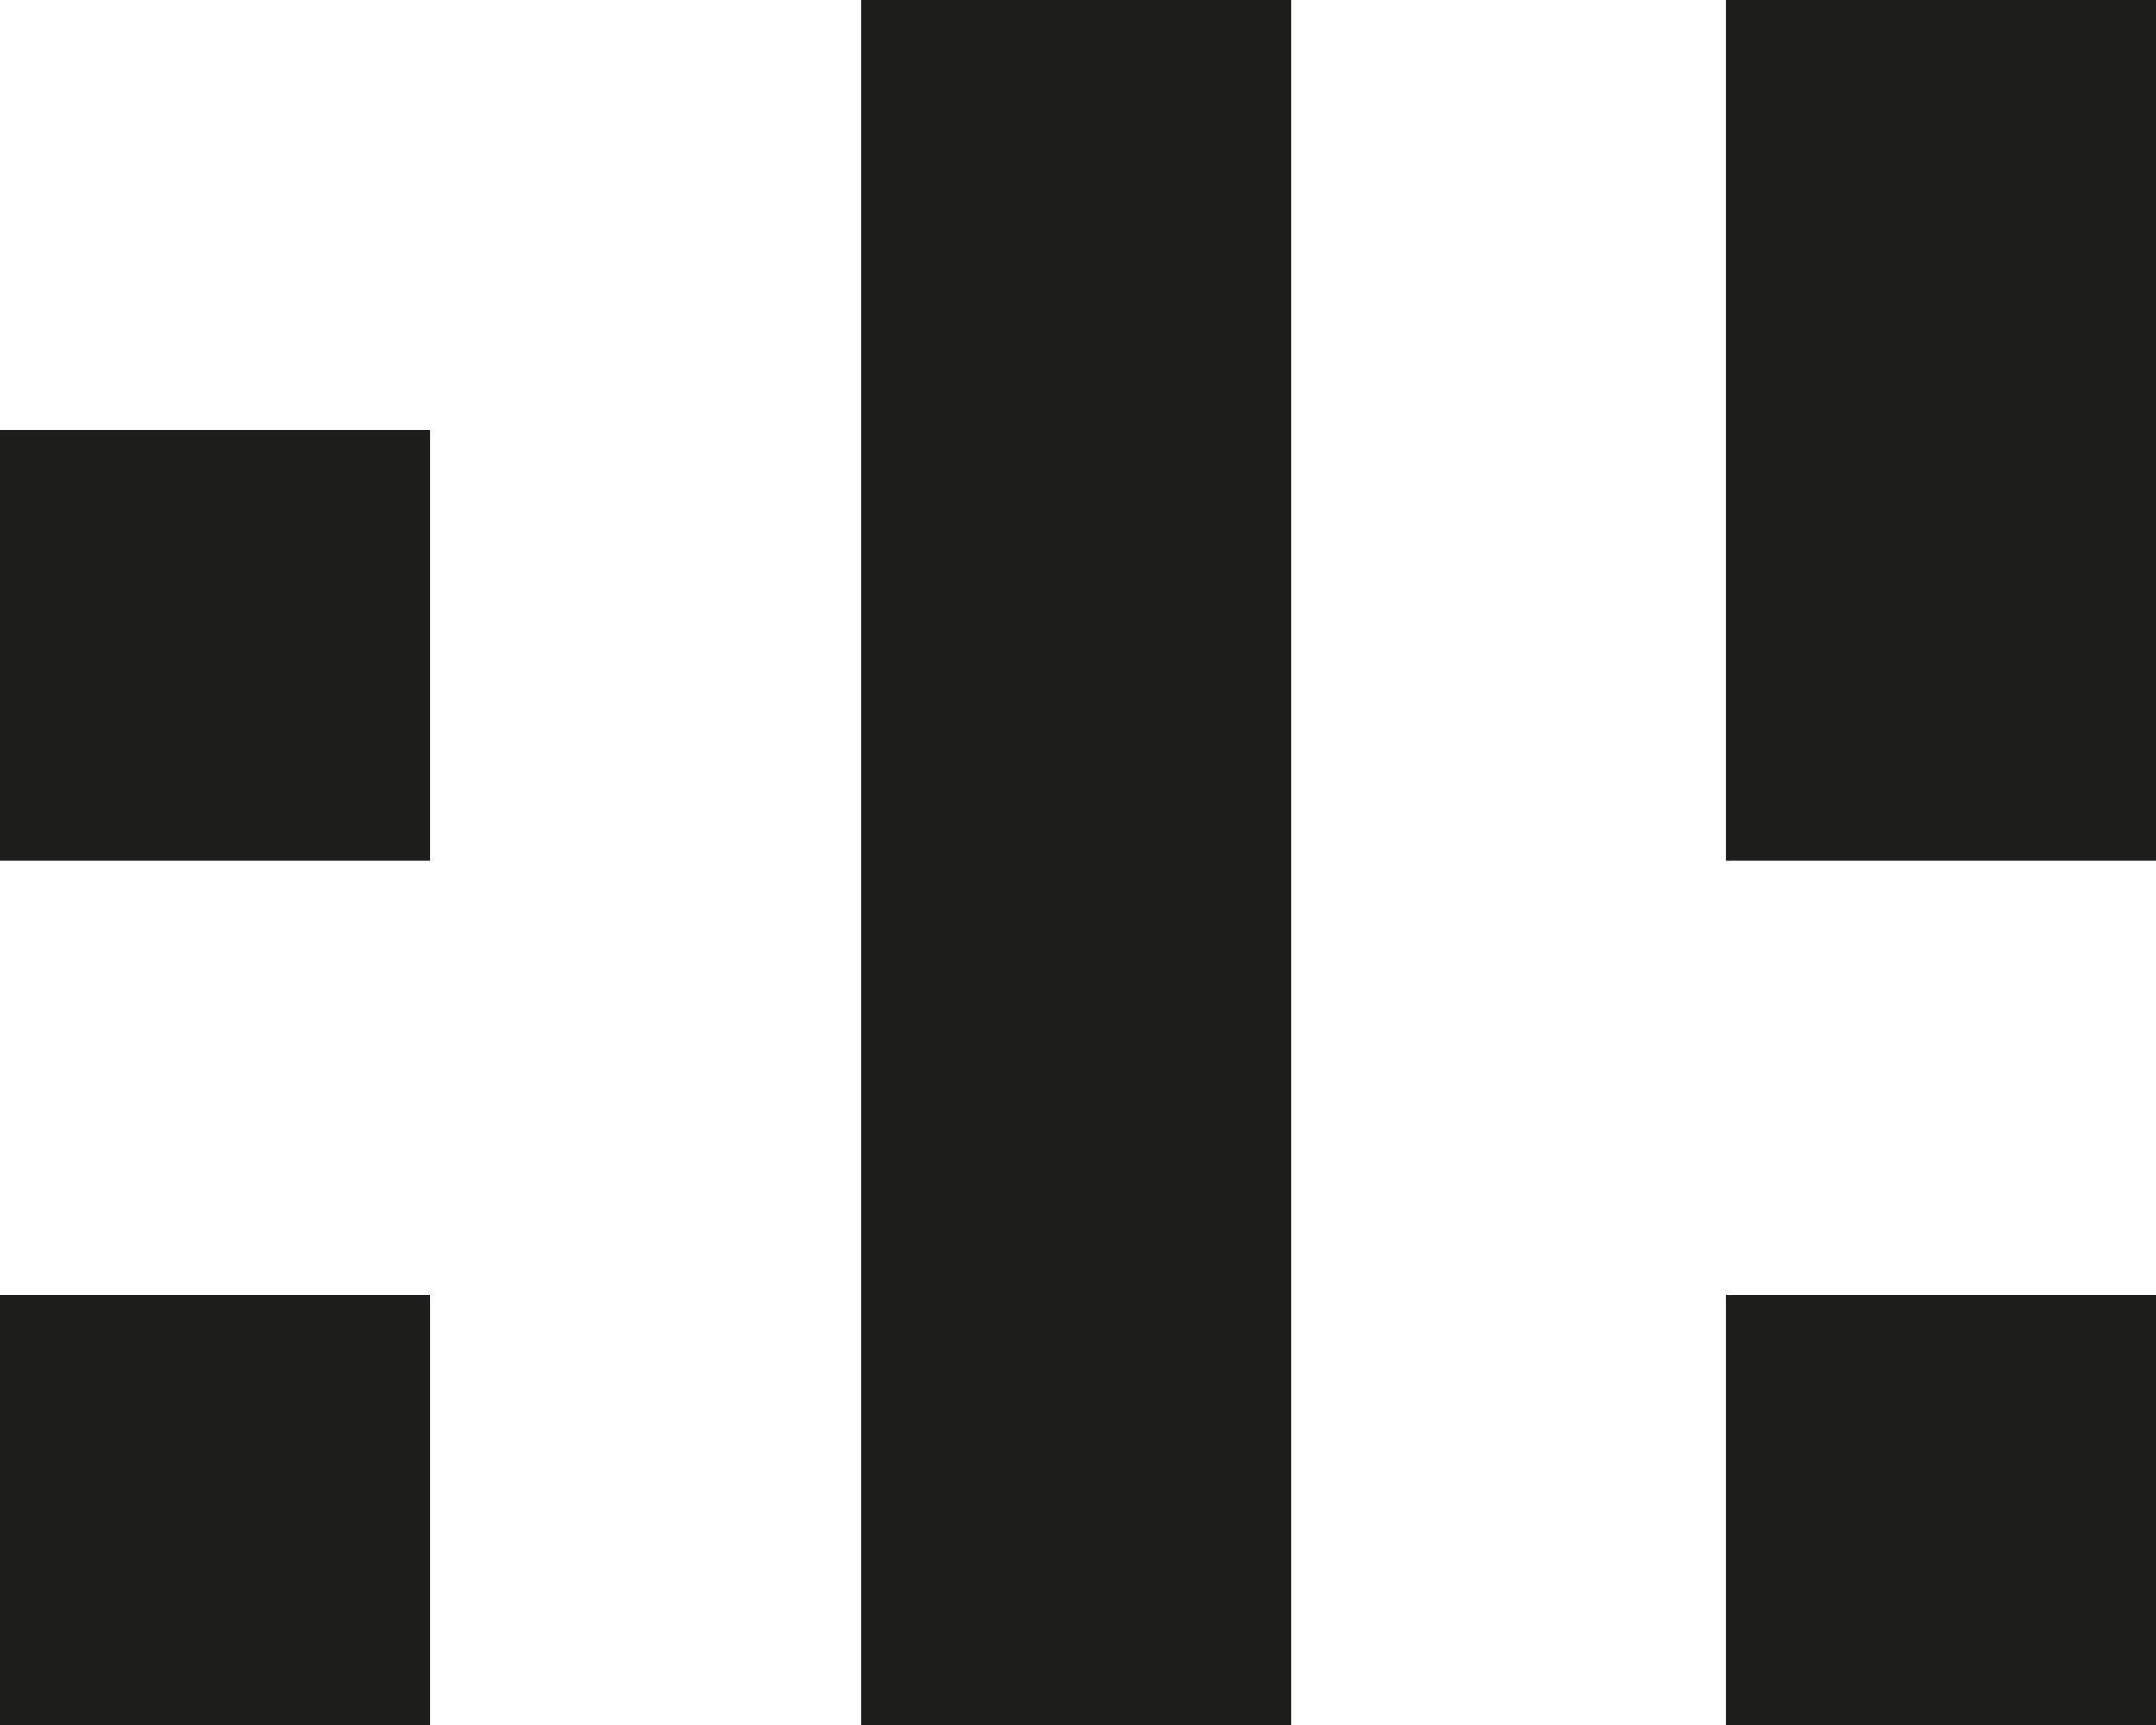
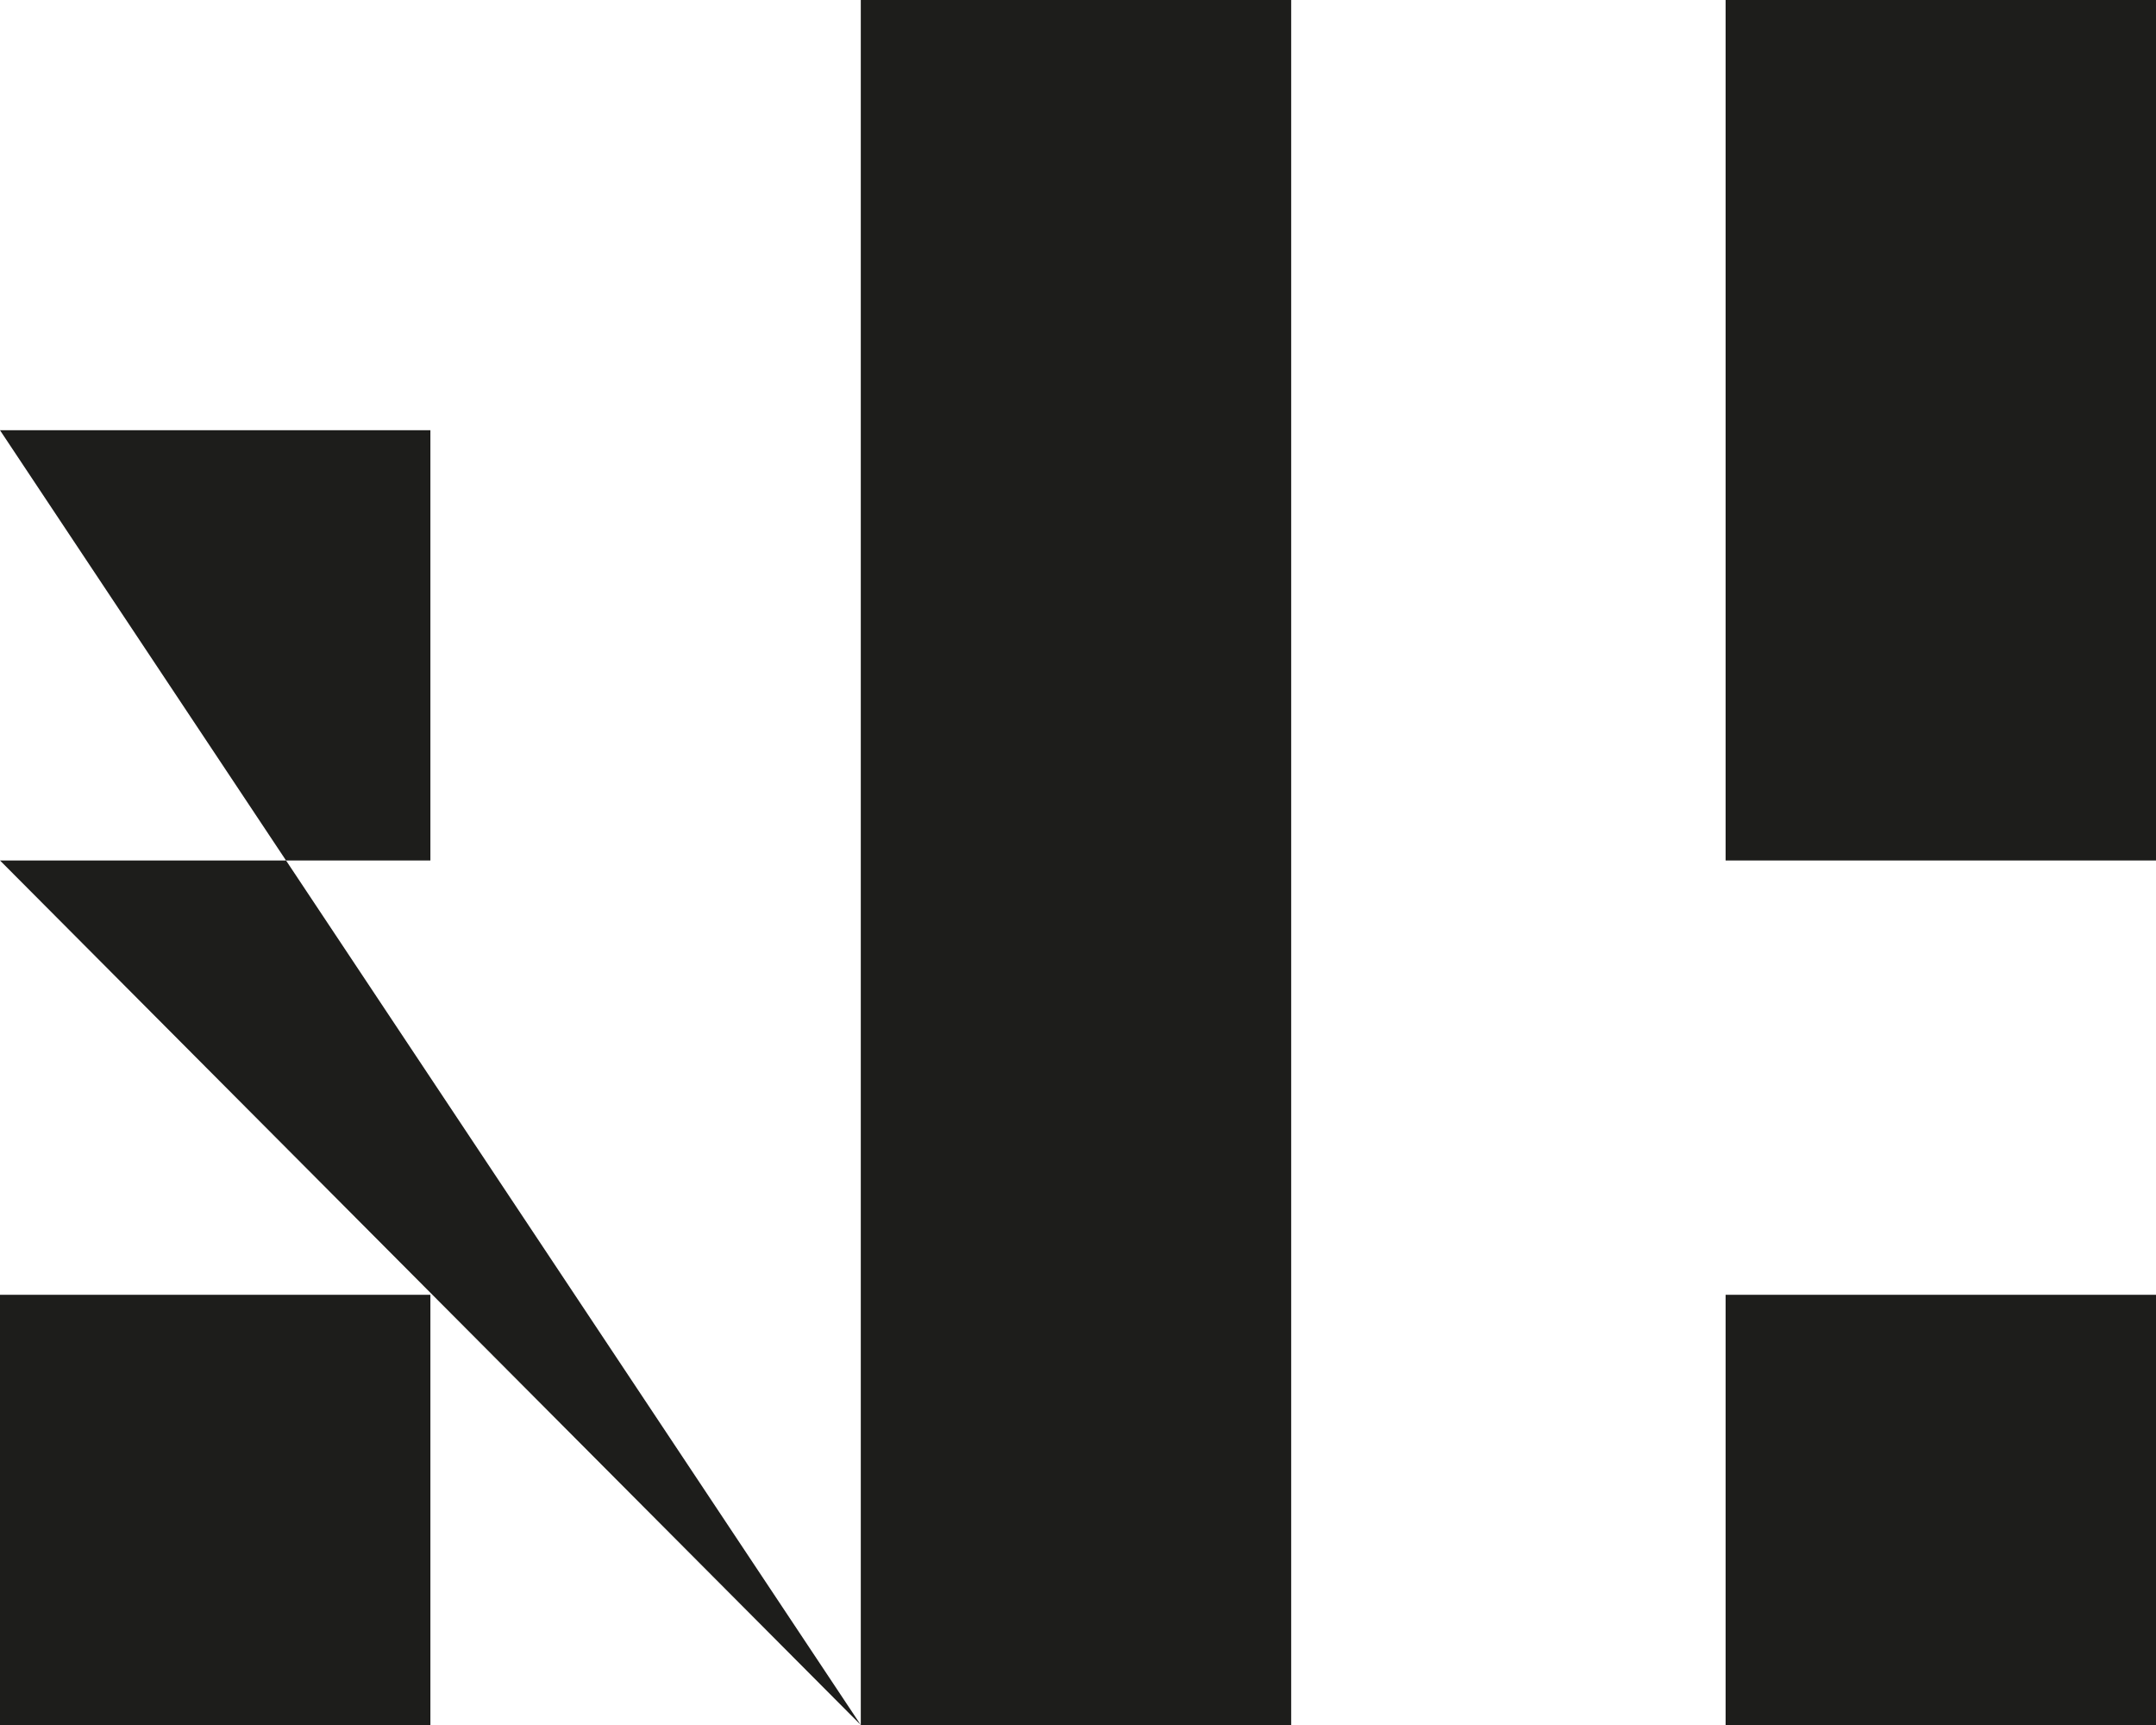
<svg xmlns="http://www.w3.org/2000/svg" width="75px" height="60px" viewBox="0 0 75 60" version="1.1">
  <title>Fill 2</title>
  <desc>Created with Sketch.</desc>
  <g id="Page-1" stroke="none" stroke-width="1" fill="none" fill-rule="evenodd">
    <g id="Home-Copy" transform="translate(-683, -360)" fill="#1D1D1B">
-       <path d="M743.028,389.93 L743.028,360 L758,360 L758,389.93 L743.028,389.93 Z M712.944,420 L712.944,360 L727.916,360 L727.916,420 L712.944,420 Z M683,389.93 L683,374.965 L697.972,374.965 L697.972,389.93 L683,389.93 Z M683,420 L683,405.035 L697.972,405.035 L697.972,420 L683,420 Z M743.028,420 L743.028,405.035 L758,405.035 L758,420 L743.028,420 Z" id="Fill-2" />
+       <path d="M743.028,389.93 L743.028,360 L758,360 L758,389.93 L743.028,389.93 Z M712.944,420 L712.944,360 L727.916,360 L727.916,420 L712.944,420 Z L683,374.965 L697.972,374.965 L697.972,389.93 L683,389.93 Z M683,420 L683,405.035 L697.972,405.035 L697.972,420 L683,420 Z M743.028,420 L743.028,405.035 L758,405.035 L758,420 L743.028,420 Z" id="Fill-2" />
    </g>
  </g>
</svg>